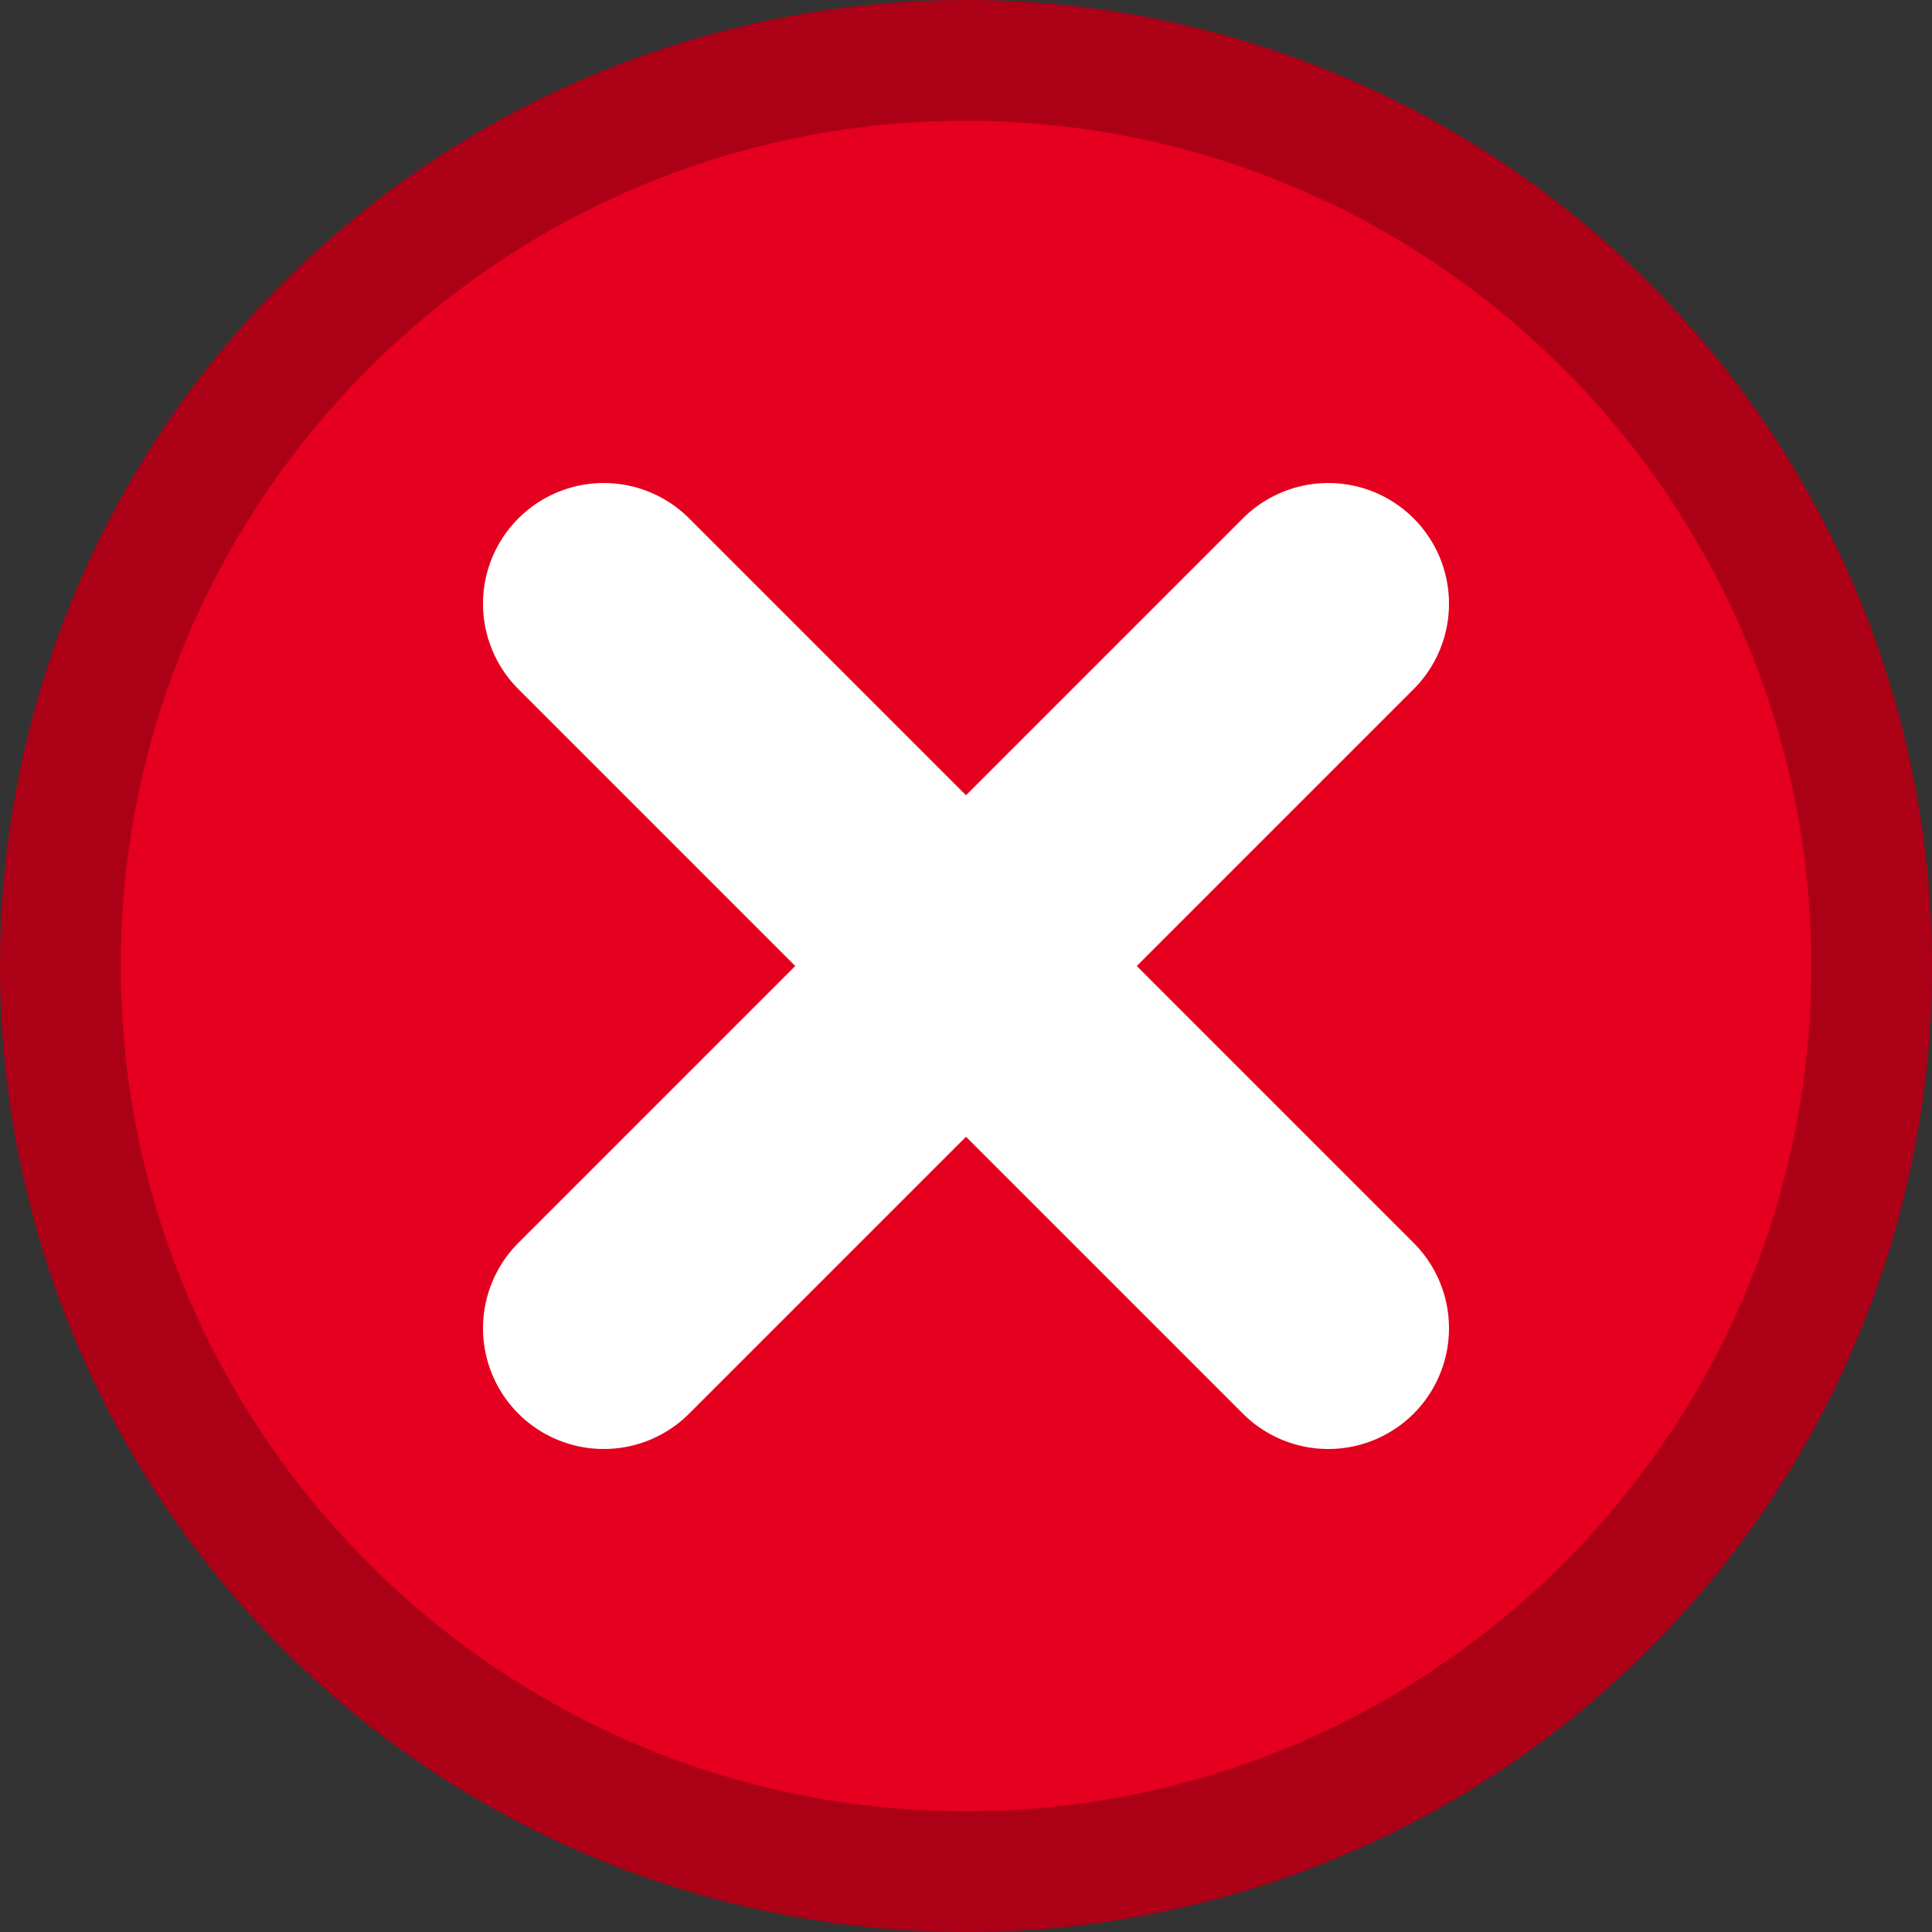
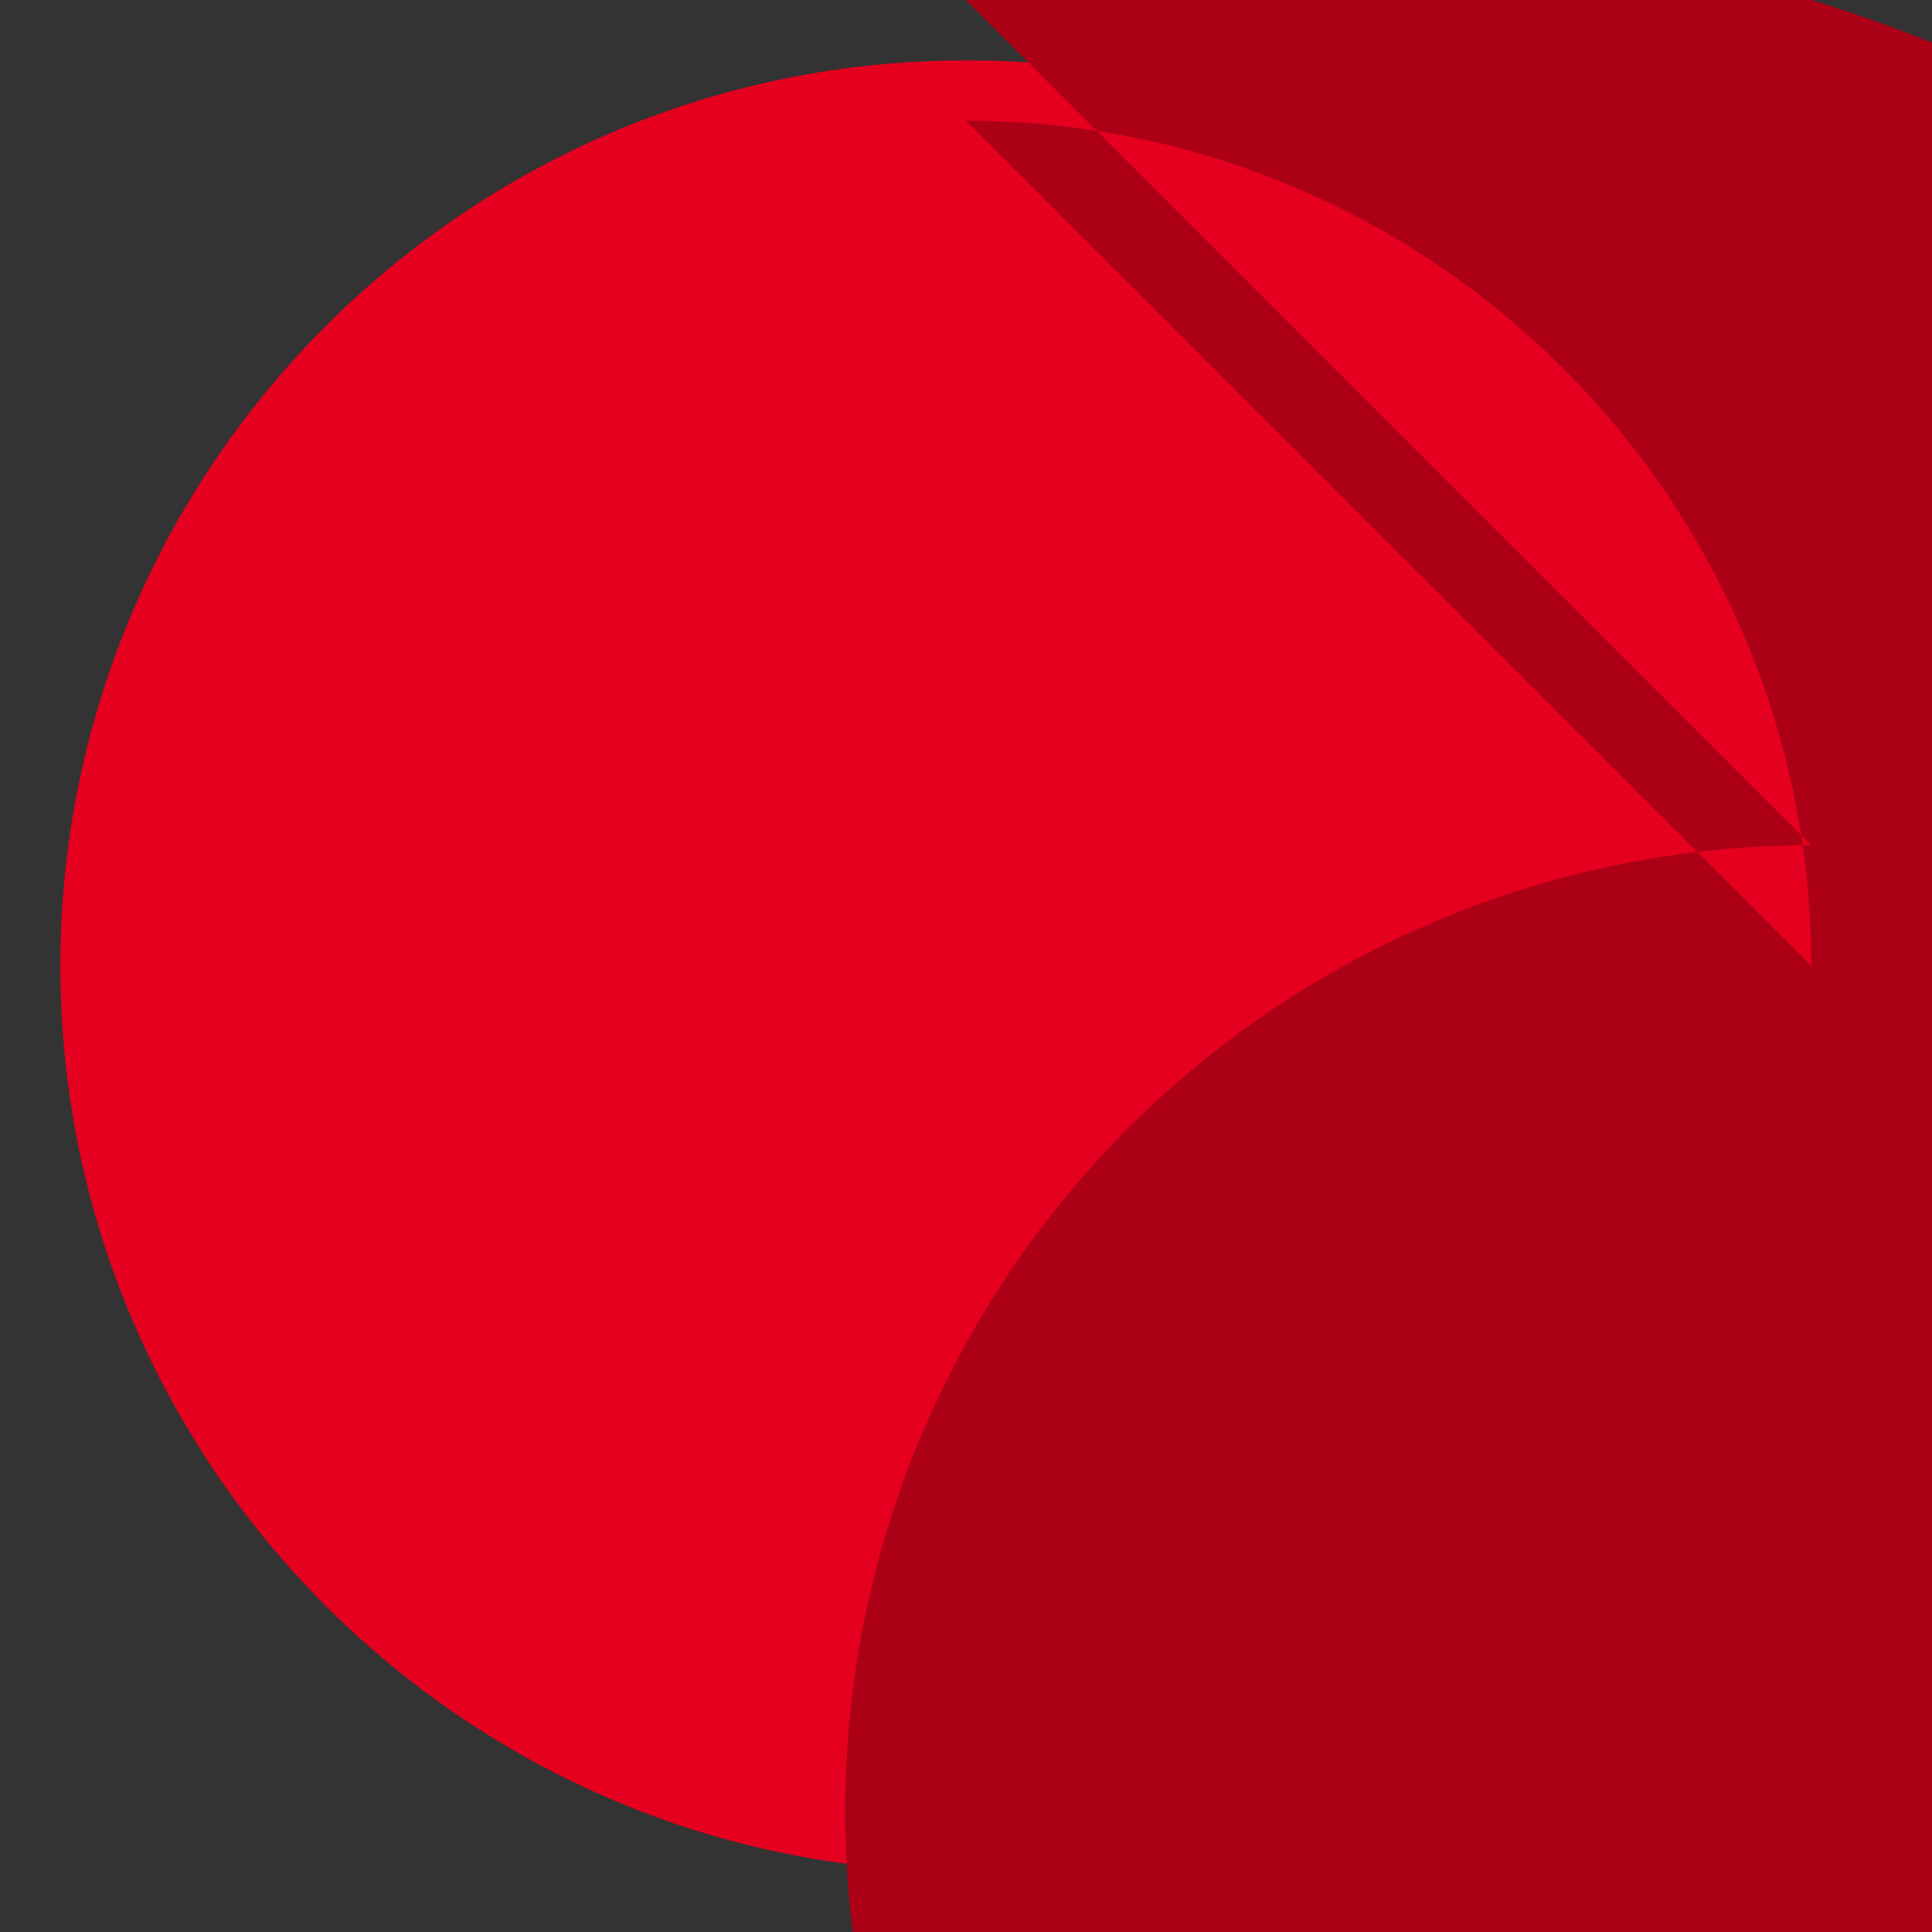
<svg xmlns="http://www.w3.org/2000/svg" viewBox="0 0 16 16">
  <rect x="0" y="0" width="16" height="16" fill="#333333" stroke="none" />
  <path fill="#E4001E" d="M8 15.5C3.864 15.5.5 12.136.5 8S3.864.5 8 .5s7.5 3.364 7.5 7.5-3.364 7.5-7.5 7.5z" />
-   <path fill="#AC0017" d="M8 1c3.86 0 7 3.14 7 7s-3.14 7-7 7-7-3.14-7-7 3.14-7 7-7m0-1a8 8 0 1 0 0 16A8 8 0 0 0 8 0z" />
-   <path fill="none" stroke="#FFF" stroke-width="2" stroke-linecap="round" stroke-linejoin="round" stroke-miterlimit="10" d="M5 11l6-6m0 6L5 5" />
+   <path fill="#AC0017" d="M8 1c3.86 0 7 3.14 7 7m0-1a8 8 0 1 0 0 16A8 8 0 0 0 8 0z" />
</svg>